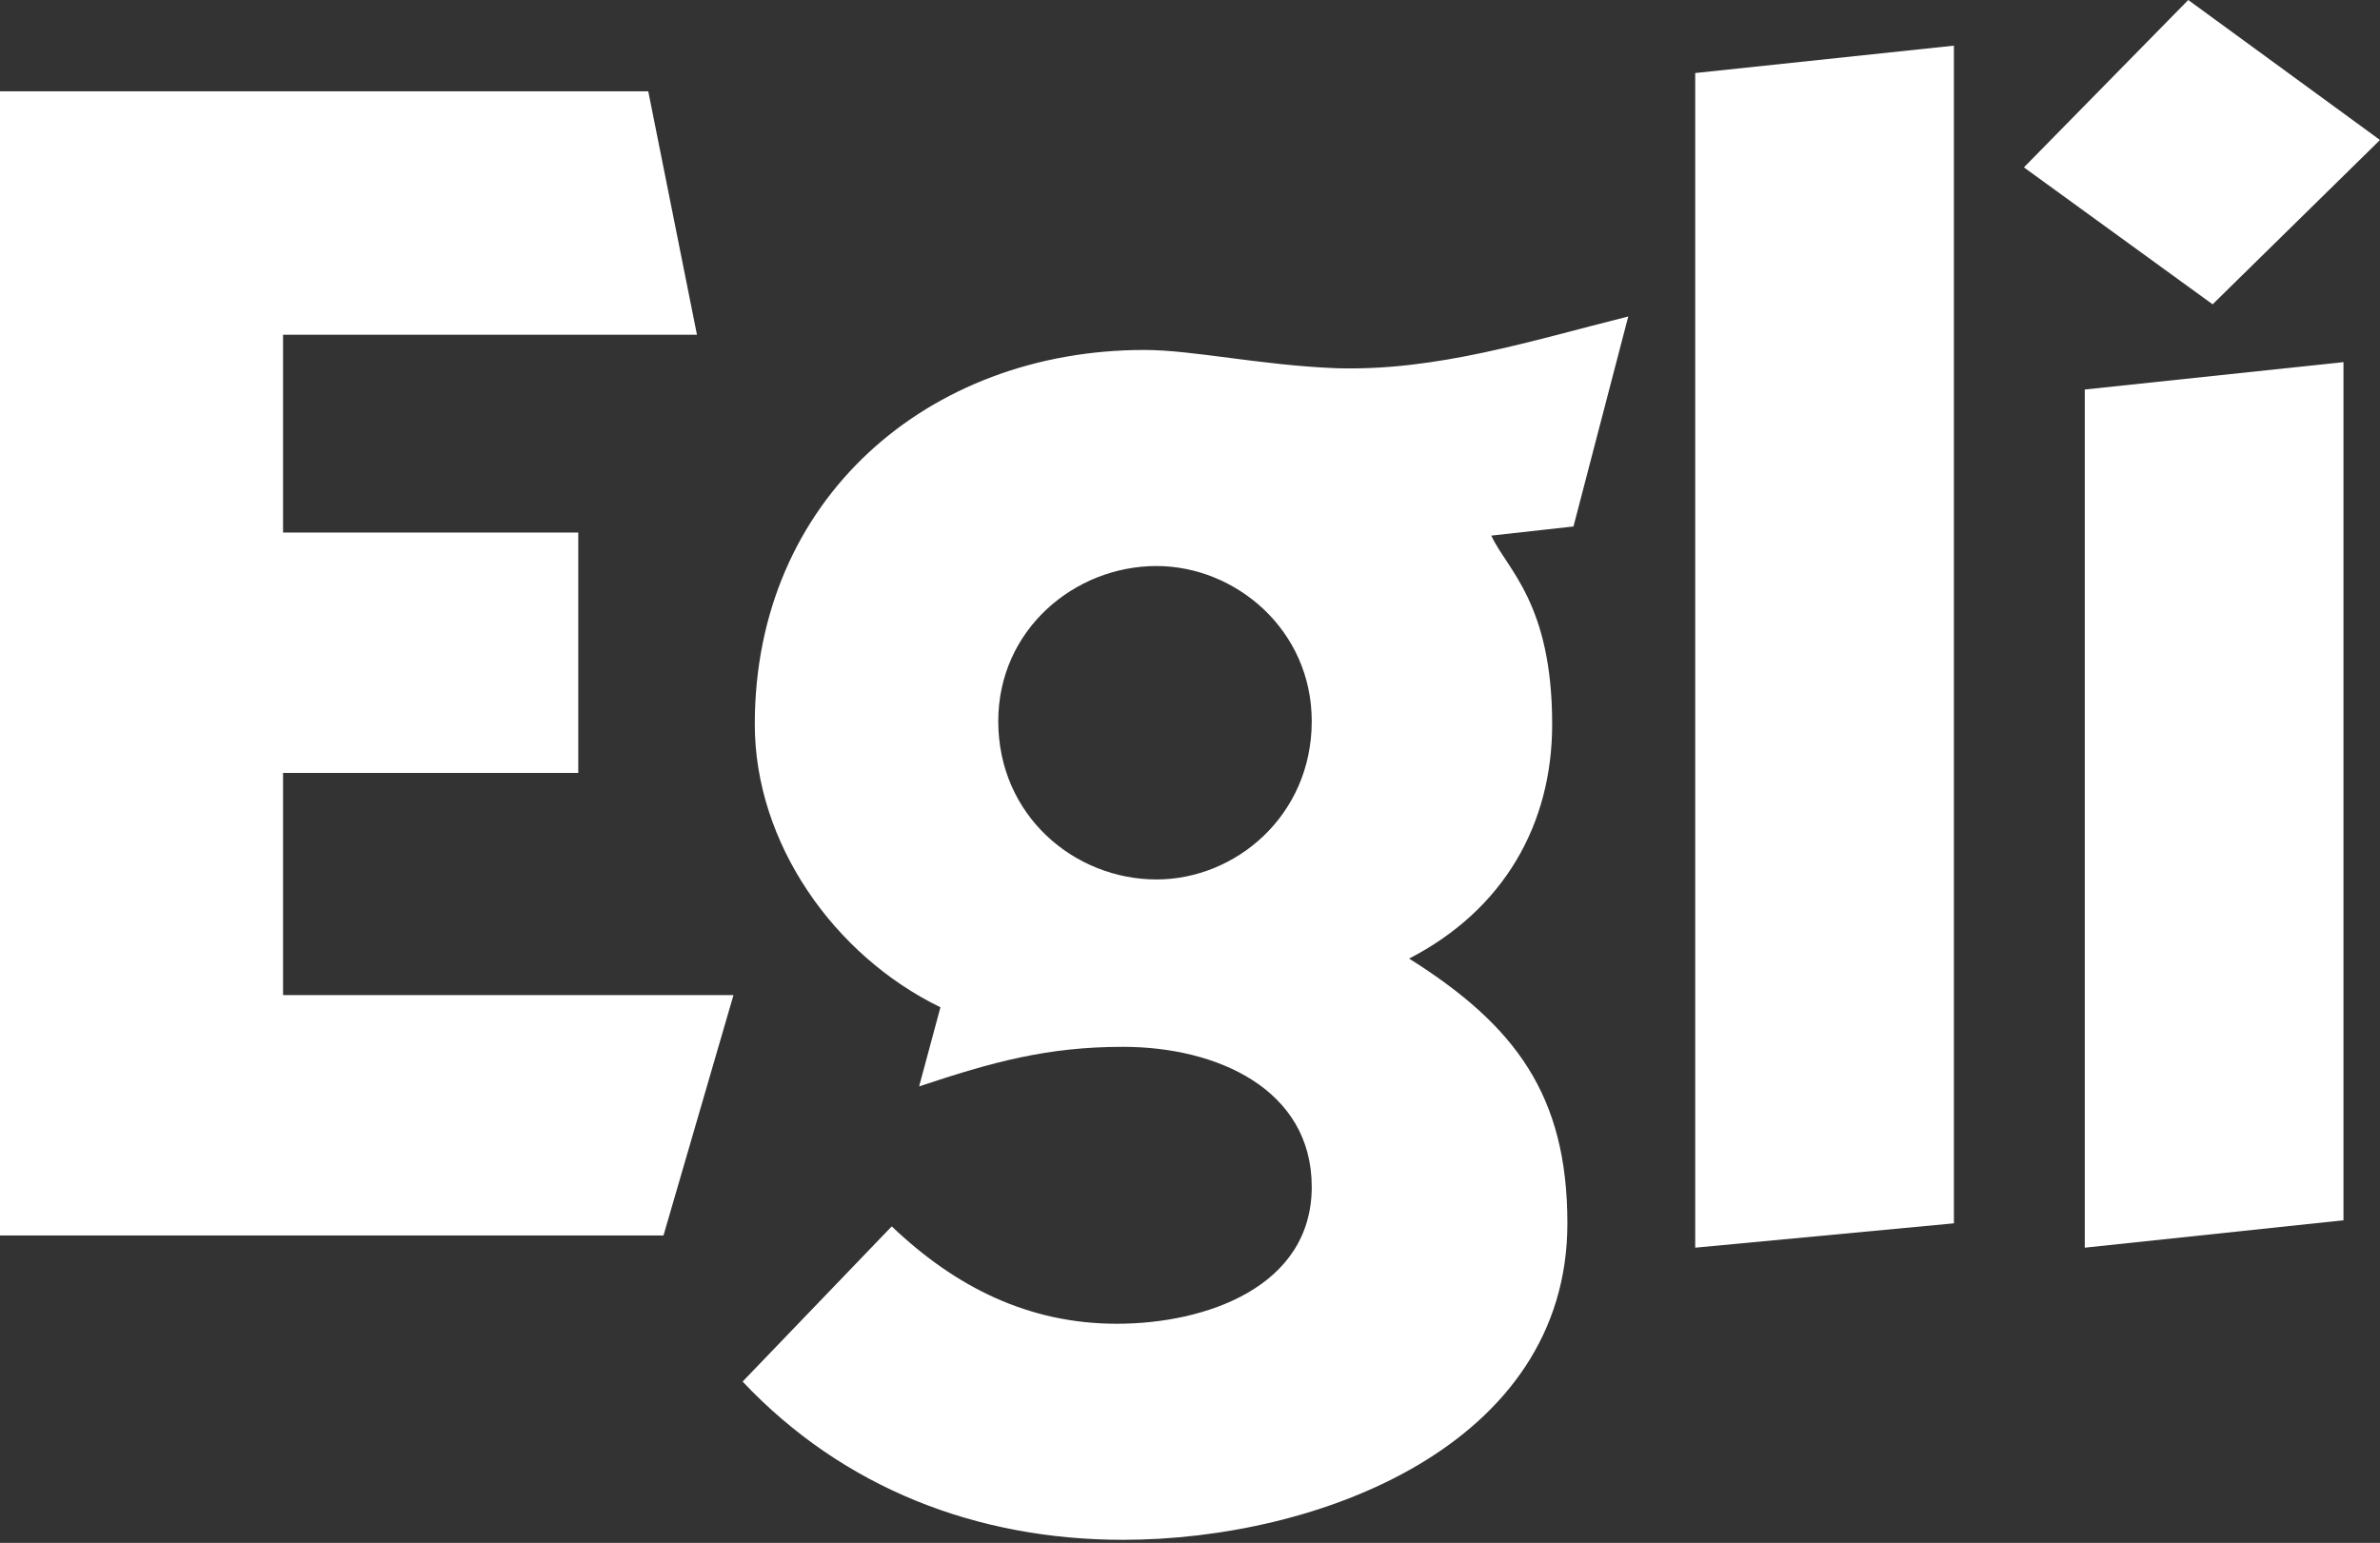
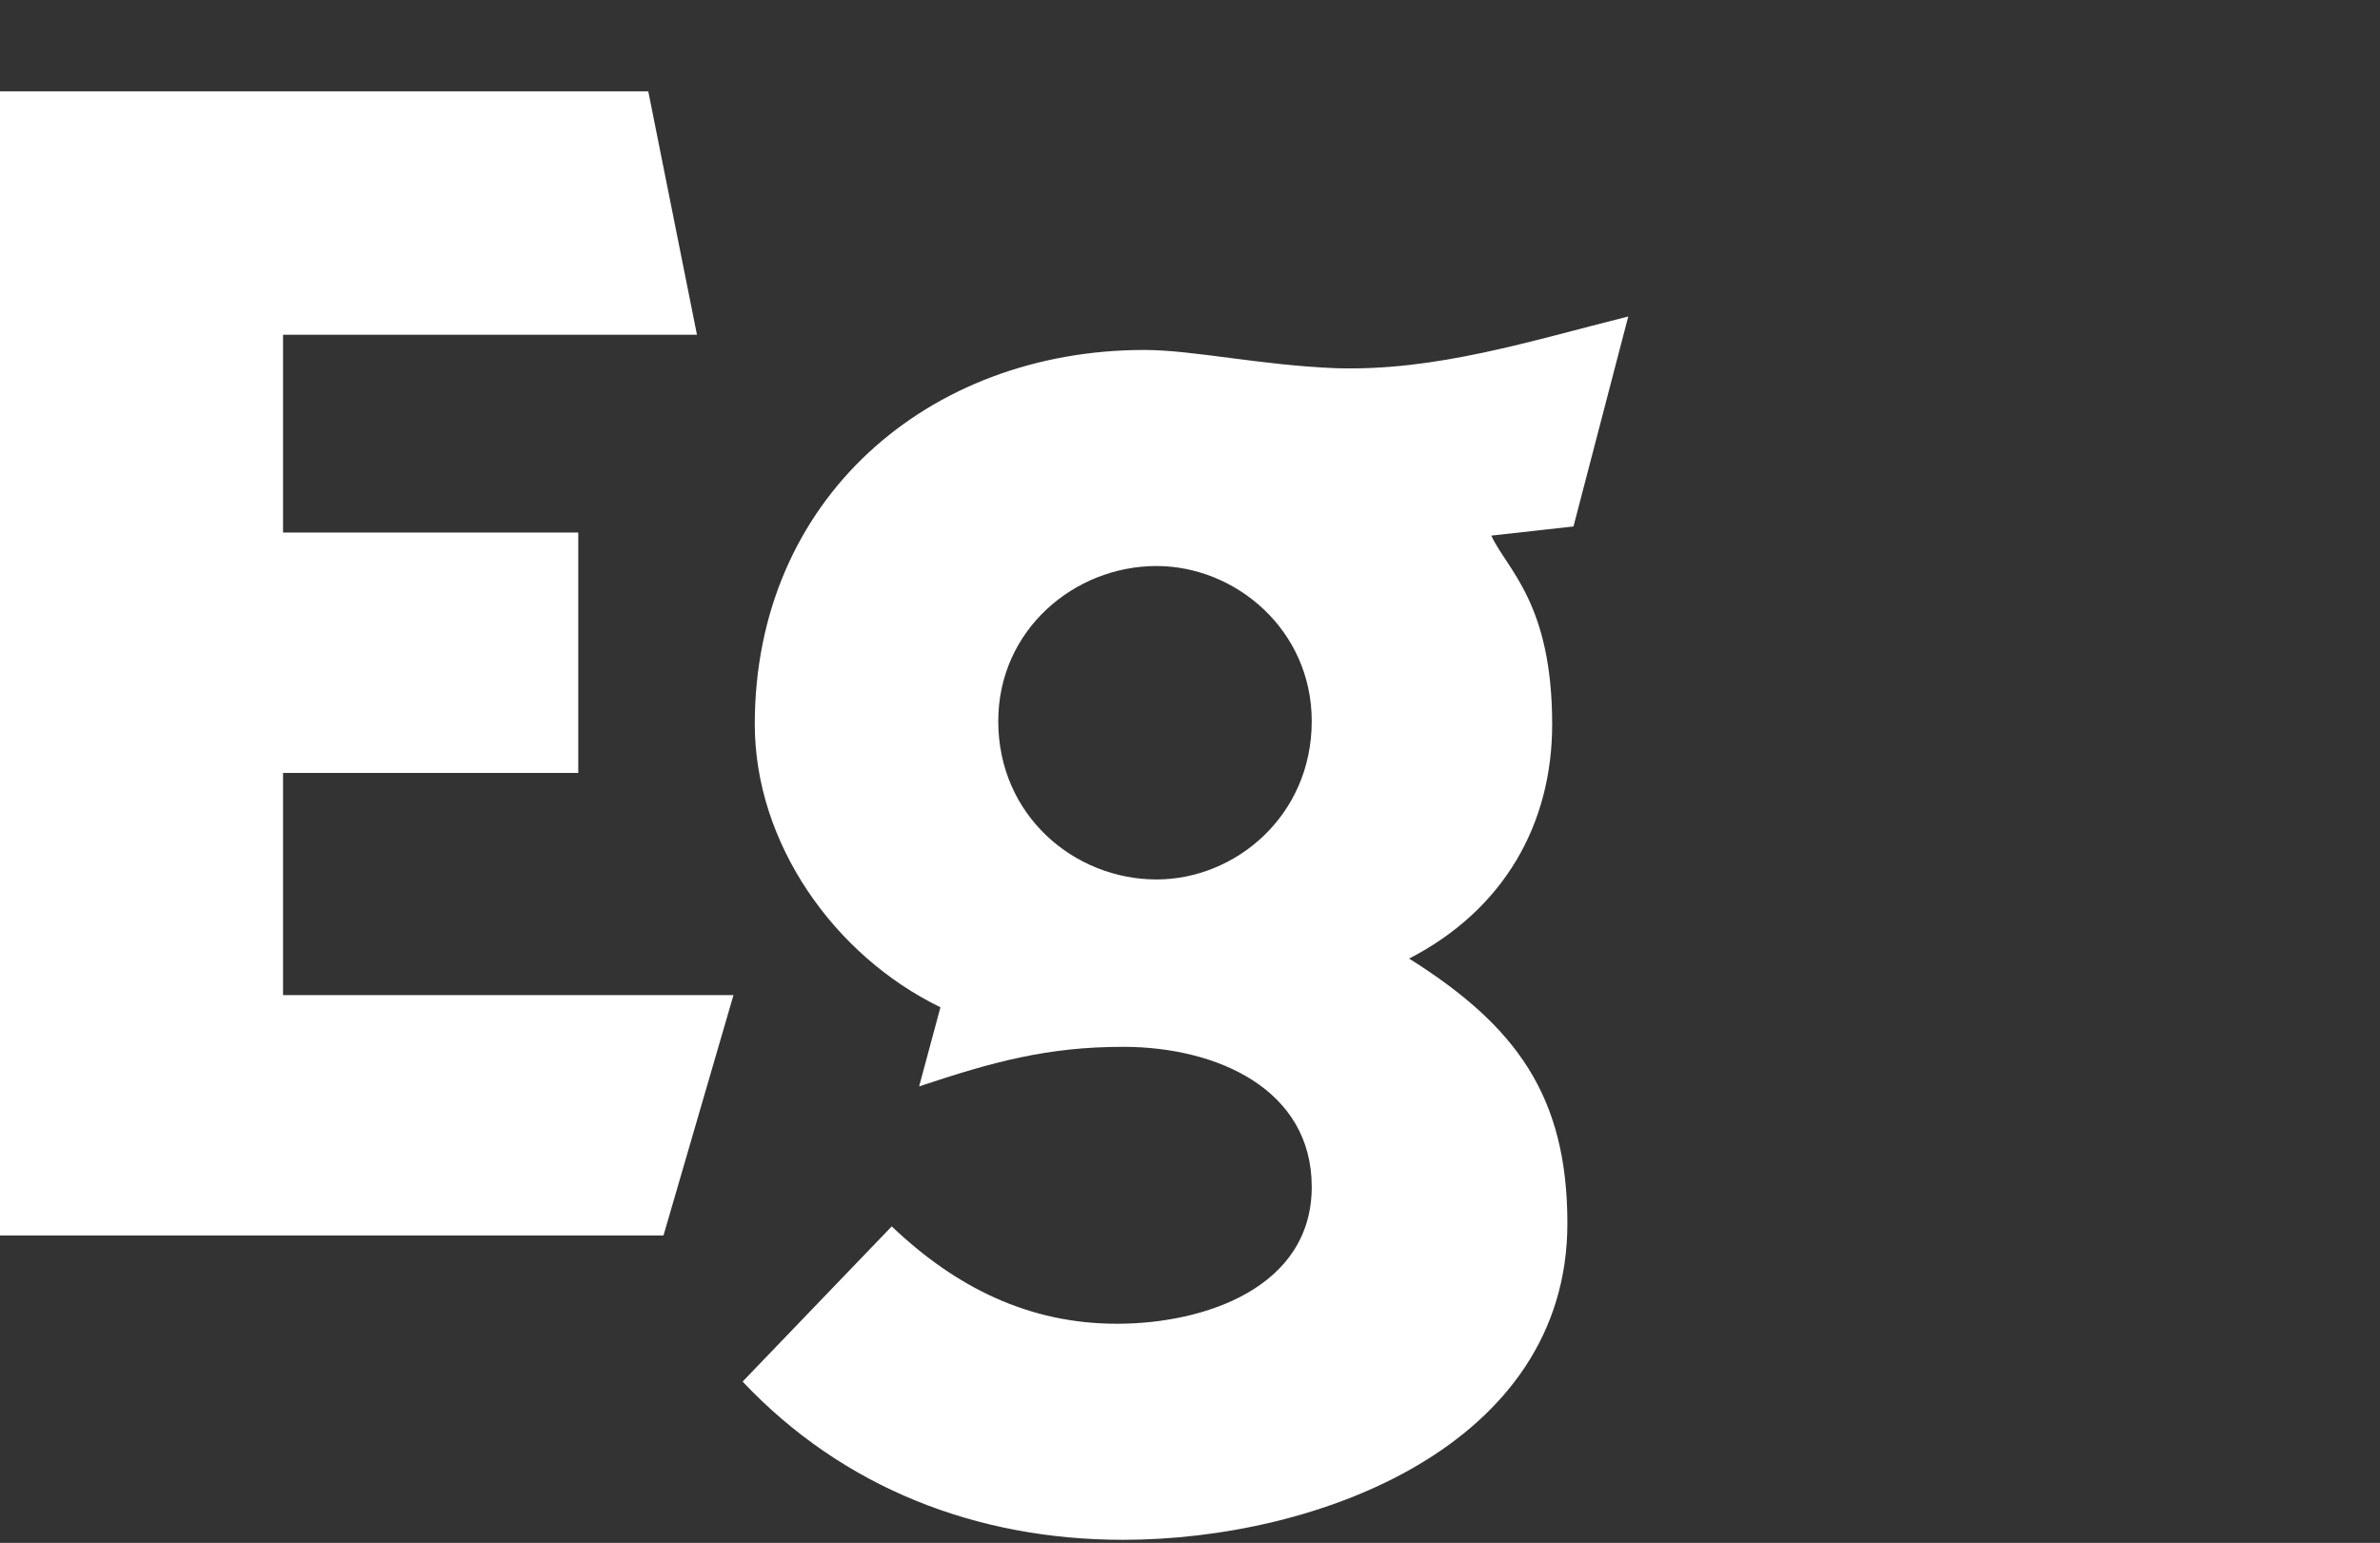
<svg xmlns="http://www.w3.org/2000/svg" version="1.1" id="Ebene_1" x="0px" y="0px" viewBox="0 0 78.2 50.7" style="enable-background:new 0 0 78.2 50.7;" xml:space="preserve">
  <rect x="0" y="0" width="78.2" height="50.7" fill="#333333" stroke="none" />
  <style type="text/css">
	.st0{fill:#FFFFFF;}
</style>
  <g>
    <polygon class="st0" points="21.8,40.6 24.1,32.7 9.3,32.7 9.3,25.4 19,25.4 19,17.5 9.3,17.5 9.3,11 22.9,11 21.3,3 0,3 0,40.6    21.8,40.6  " />
    <path class="st0" d="M32.8,23.7c0-3,2.5-5.1,5.2-5.1c2.6,0,5.1,2.1,5.1,5.1c0,3.1-2.5,5.2-5.1,5.2C35.3,28.9,32.8,26.8,32.8,23.7   L32.8,23.7z M53.5,10.4c-3.2,0.8-6.3,1.8-9.6,1.7c-2.5-0.1-4.7-0.6-6.3-0.6c-7.1,0-12.8,4.9-12.8,12.3c0,3.9,2.6,7.6,6.1,9.3   l-0.7,2.6c2.4-0.8,4.2-1.3,6.7-1.3c3.1,0,6.2,1.4,6.2,4.6c0,3.3-3.5,4.5-6.4,4.5c-2.9,0-5.3-1.2-7.4-3.2l-4.9,5.1   c3.3,3.5,7.7,5.2,12.5,5.2c6.4,0,14.6-3.1,14.6-10.4c0-4.2-1.7-6.5-5.2-8.7c3.1-1.6,4.7-4.4,4.7-7.7c0-4-1.5-5.1-2-6.2l2.7-0.3   L53.5,10.4L53.5,10.4z" />
-     <polygon class="st0" points="55.7,2.4 55.7,41 64.2,40.2 64.2,1.5 55.7,2.4  " />
-     <path class="st0" d="M71.9,0l-5.4,5.5l6.2,4.5l5.5-5.4L71.9,0L71.9,0z M77,11.9l-8.5,0.9V41l8.5-0.9V11.9L77,11.9z" />
  </g>
</svg>